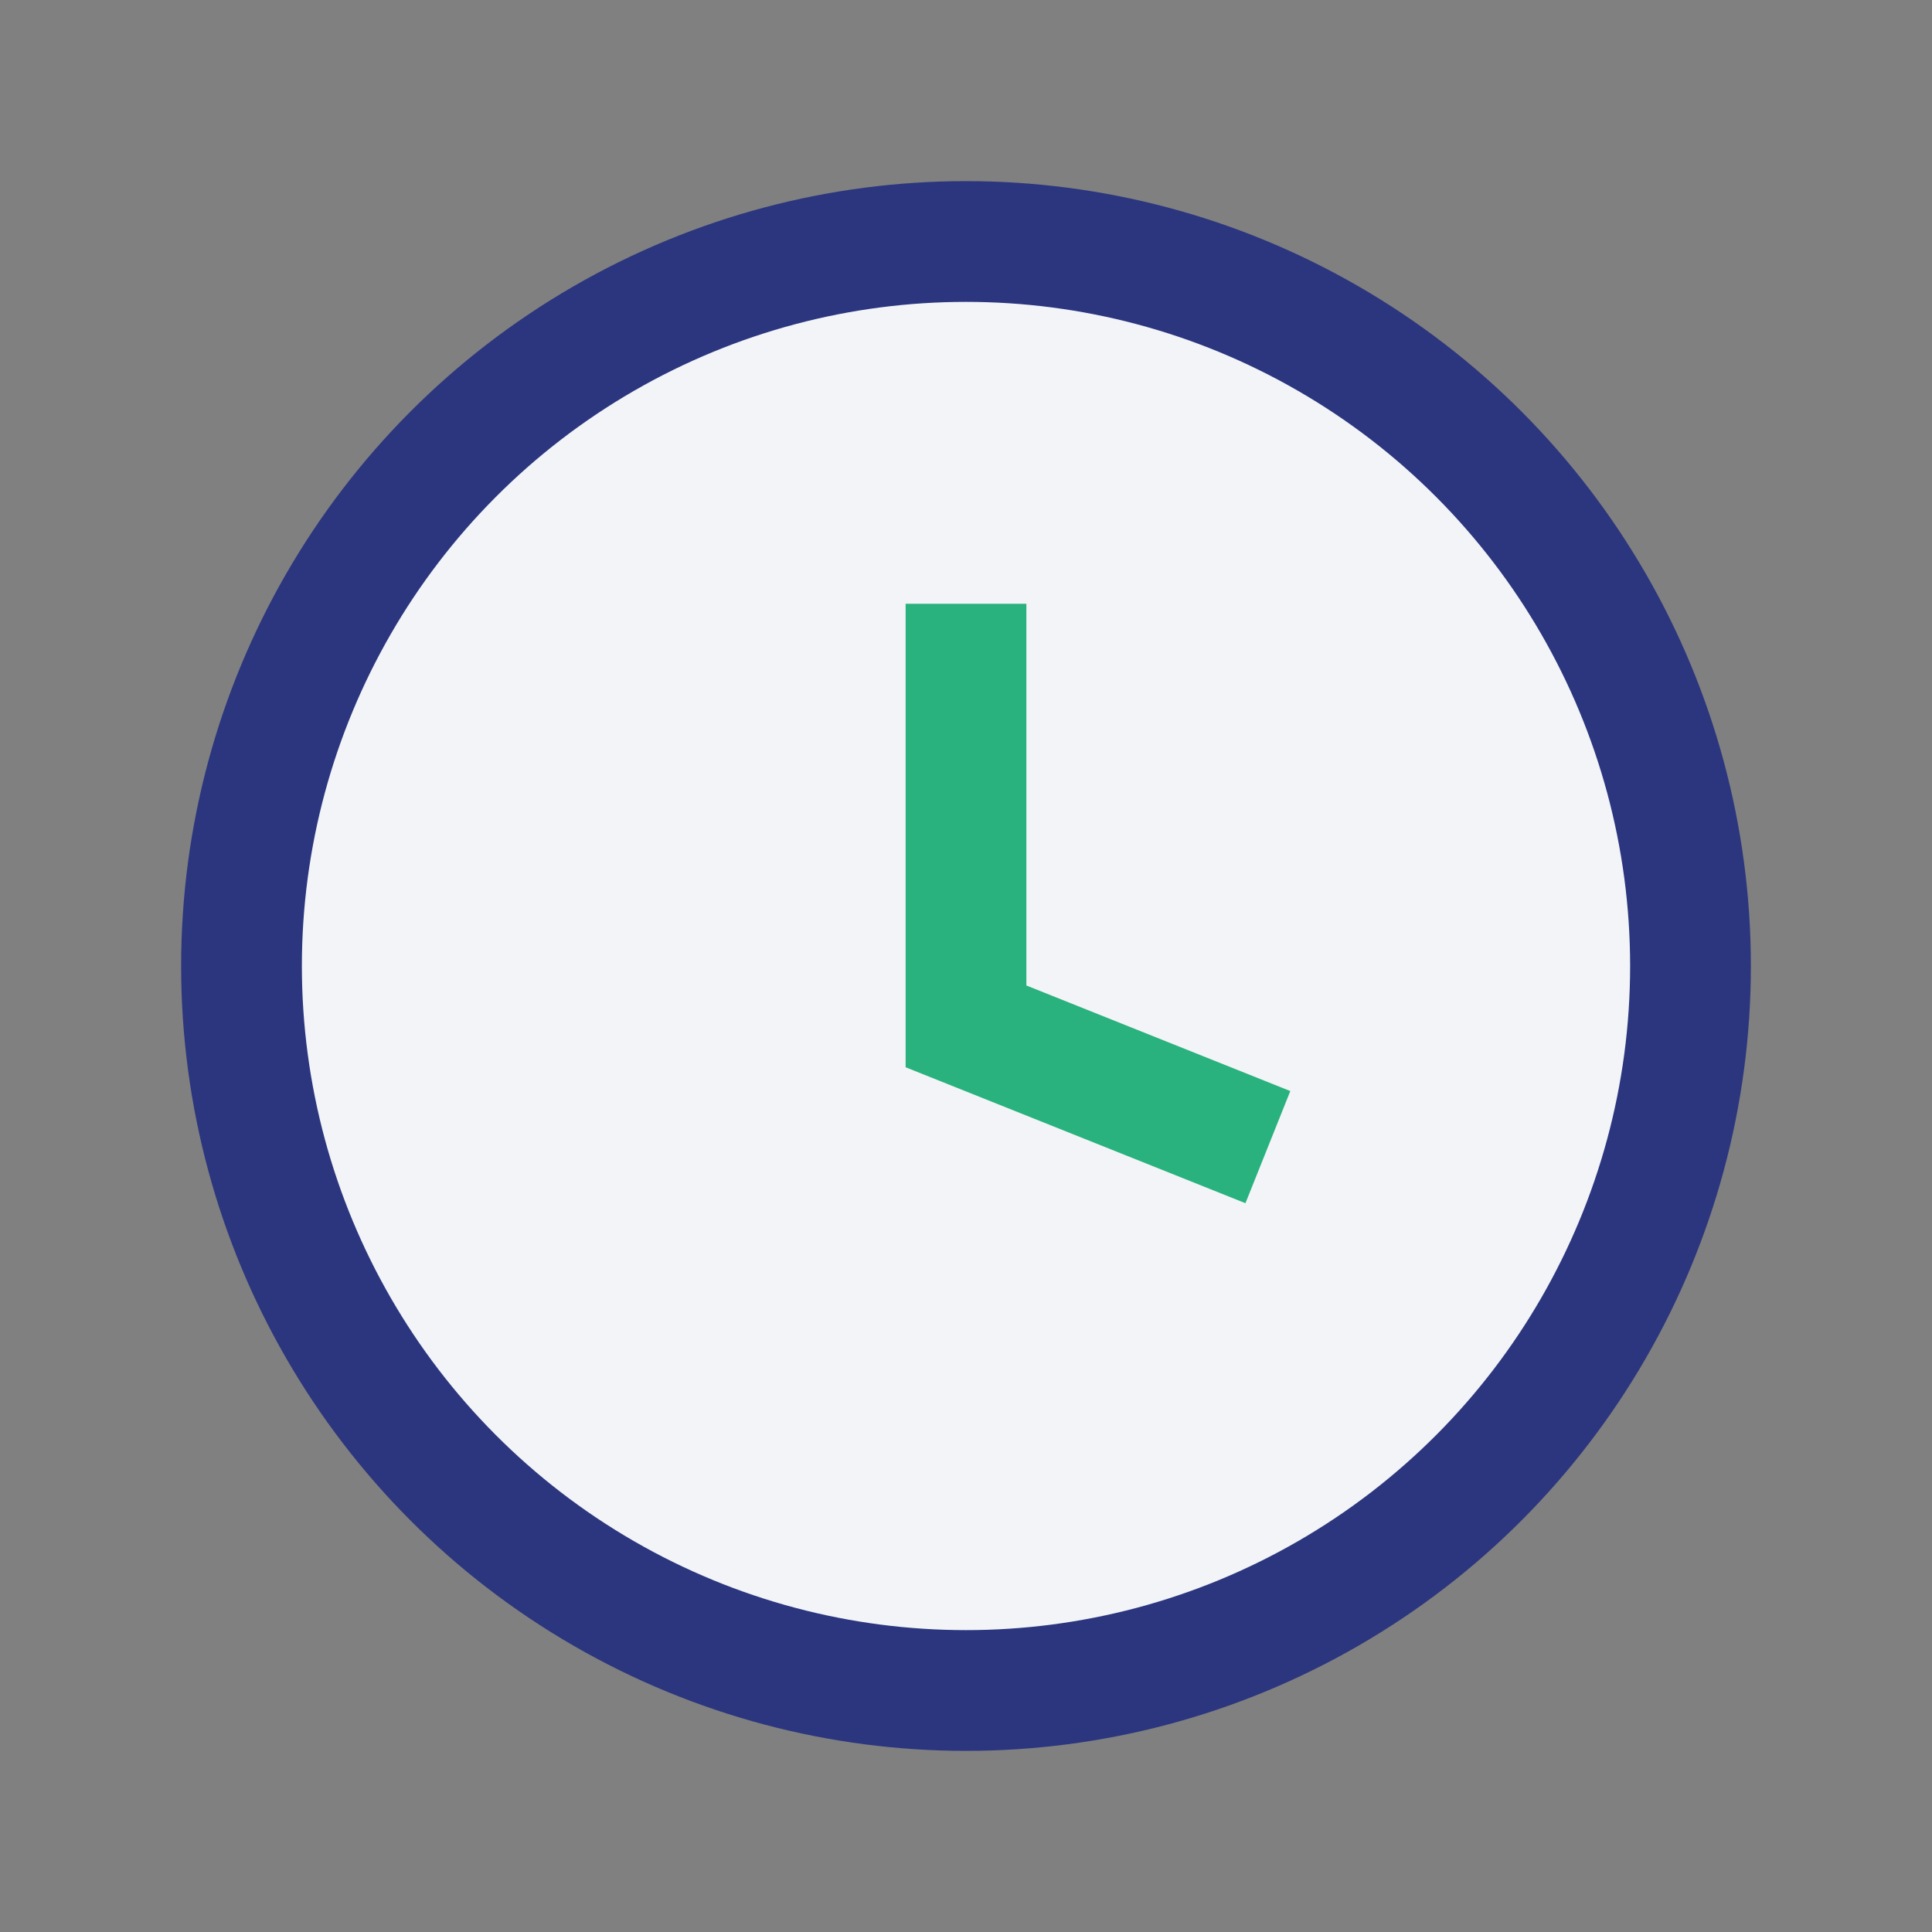
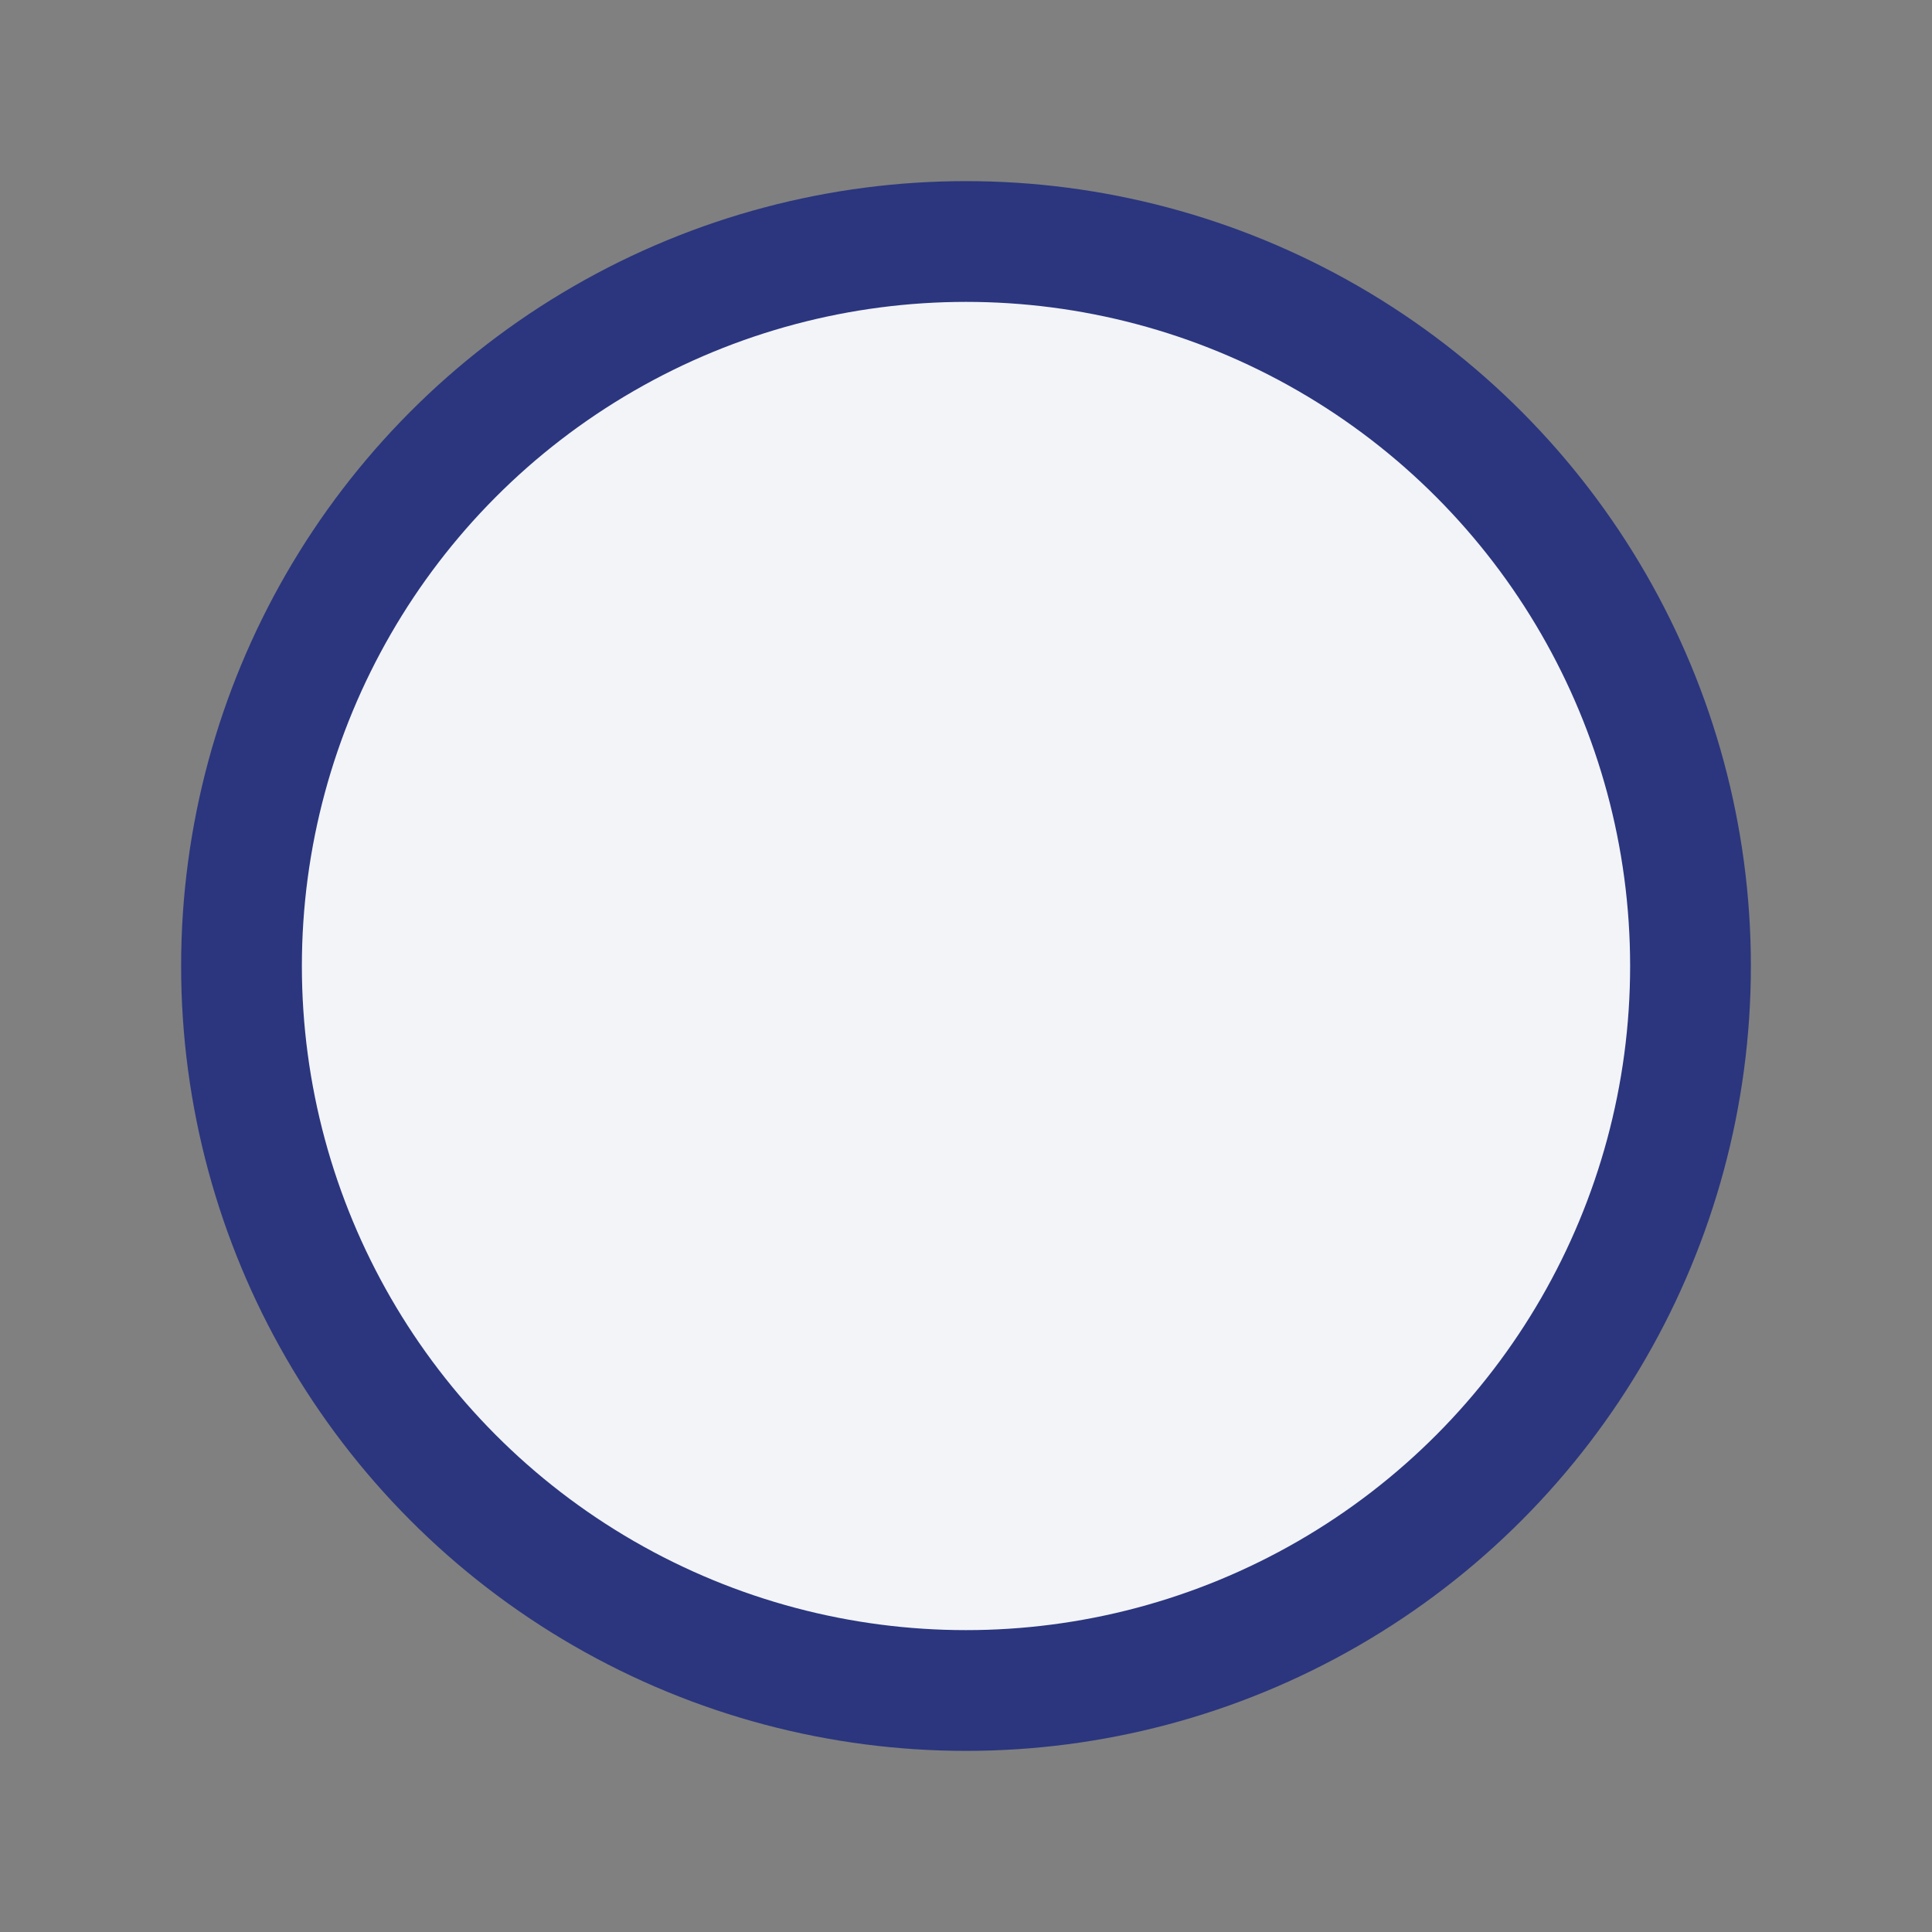
<svg xmlns="http://www.w3.org/2000/svg" width="32" height="32" viewBox="0 0 32 32">
  <rect x="0" y="0" width="32" height="32" fill="#808080" stroke="none" />
  <circle cx="16" cy="16" r="12" fill="#F2F4F8" stroke="#2B367E" stroke-width="2" />
-   <path d="M16 10v7l5 2" stroke="#29B27D" stroke-width="2" fill="none" />
</svg>